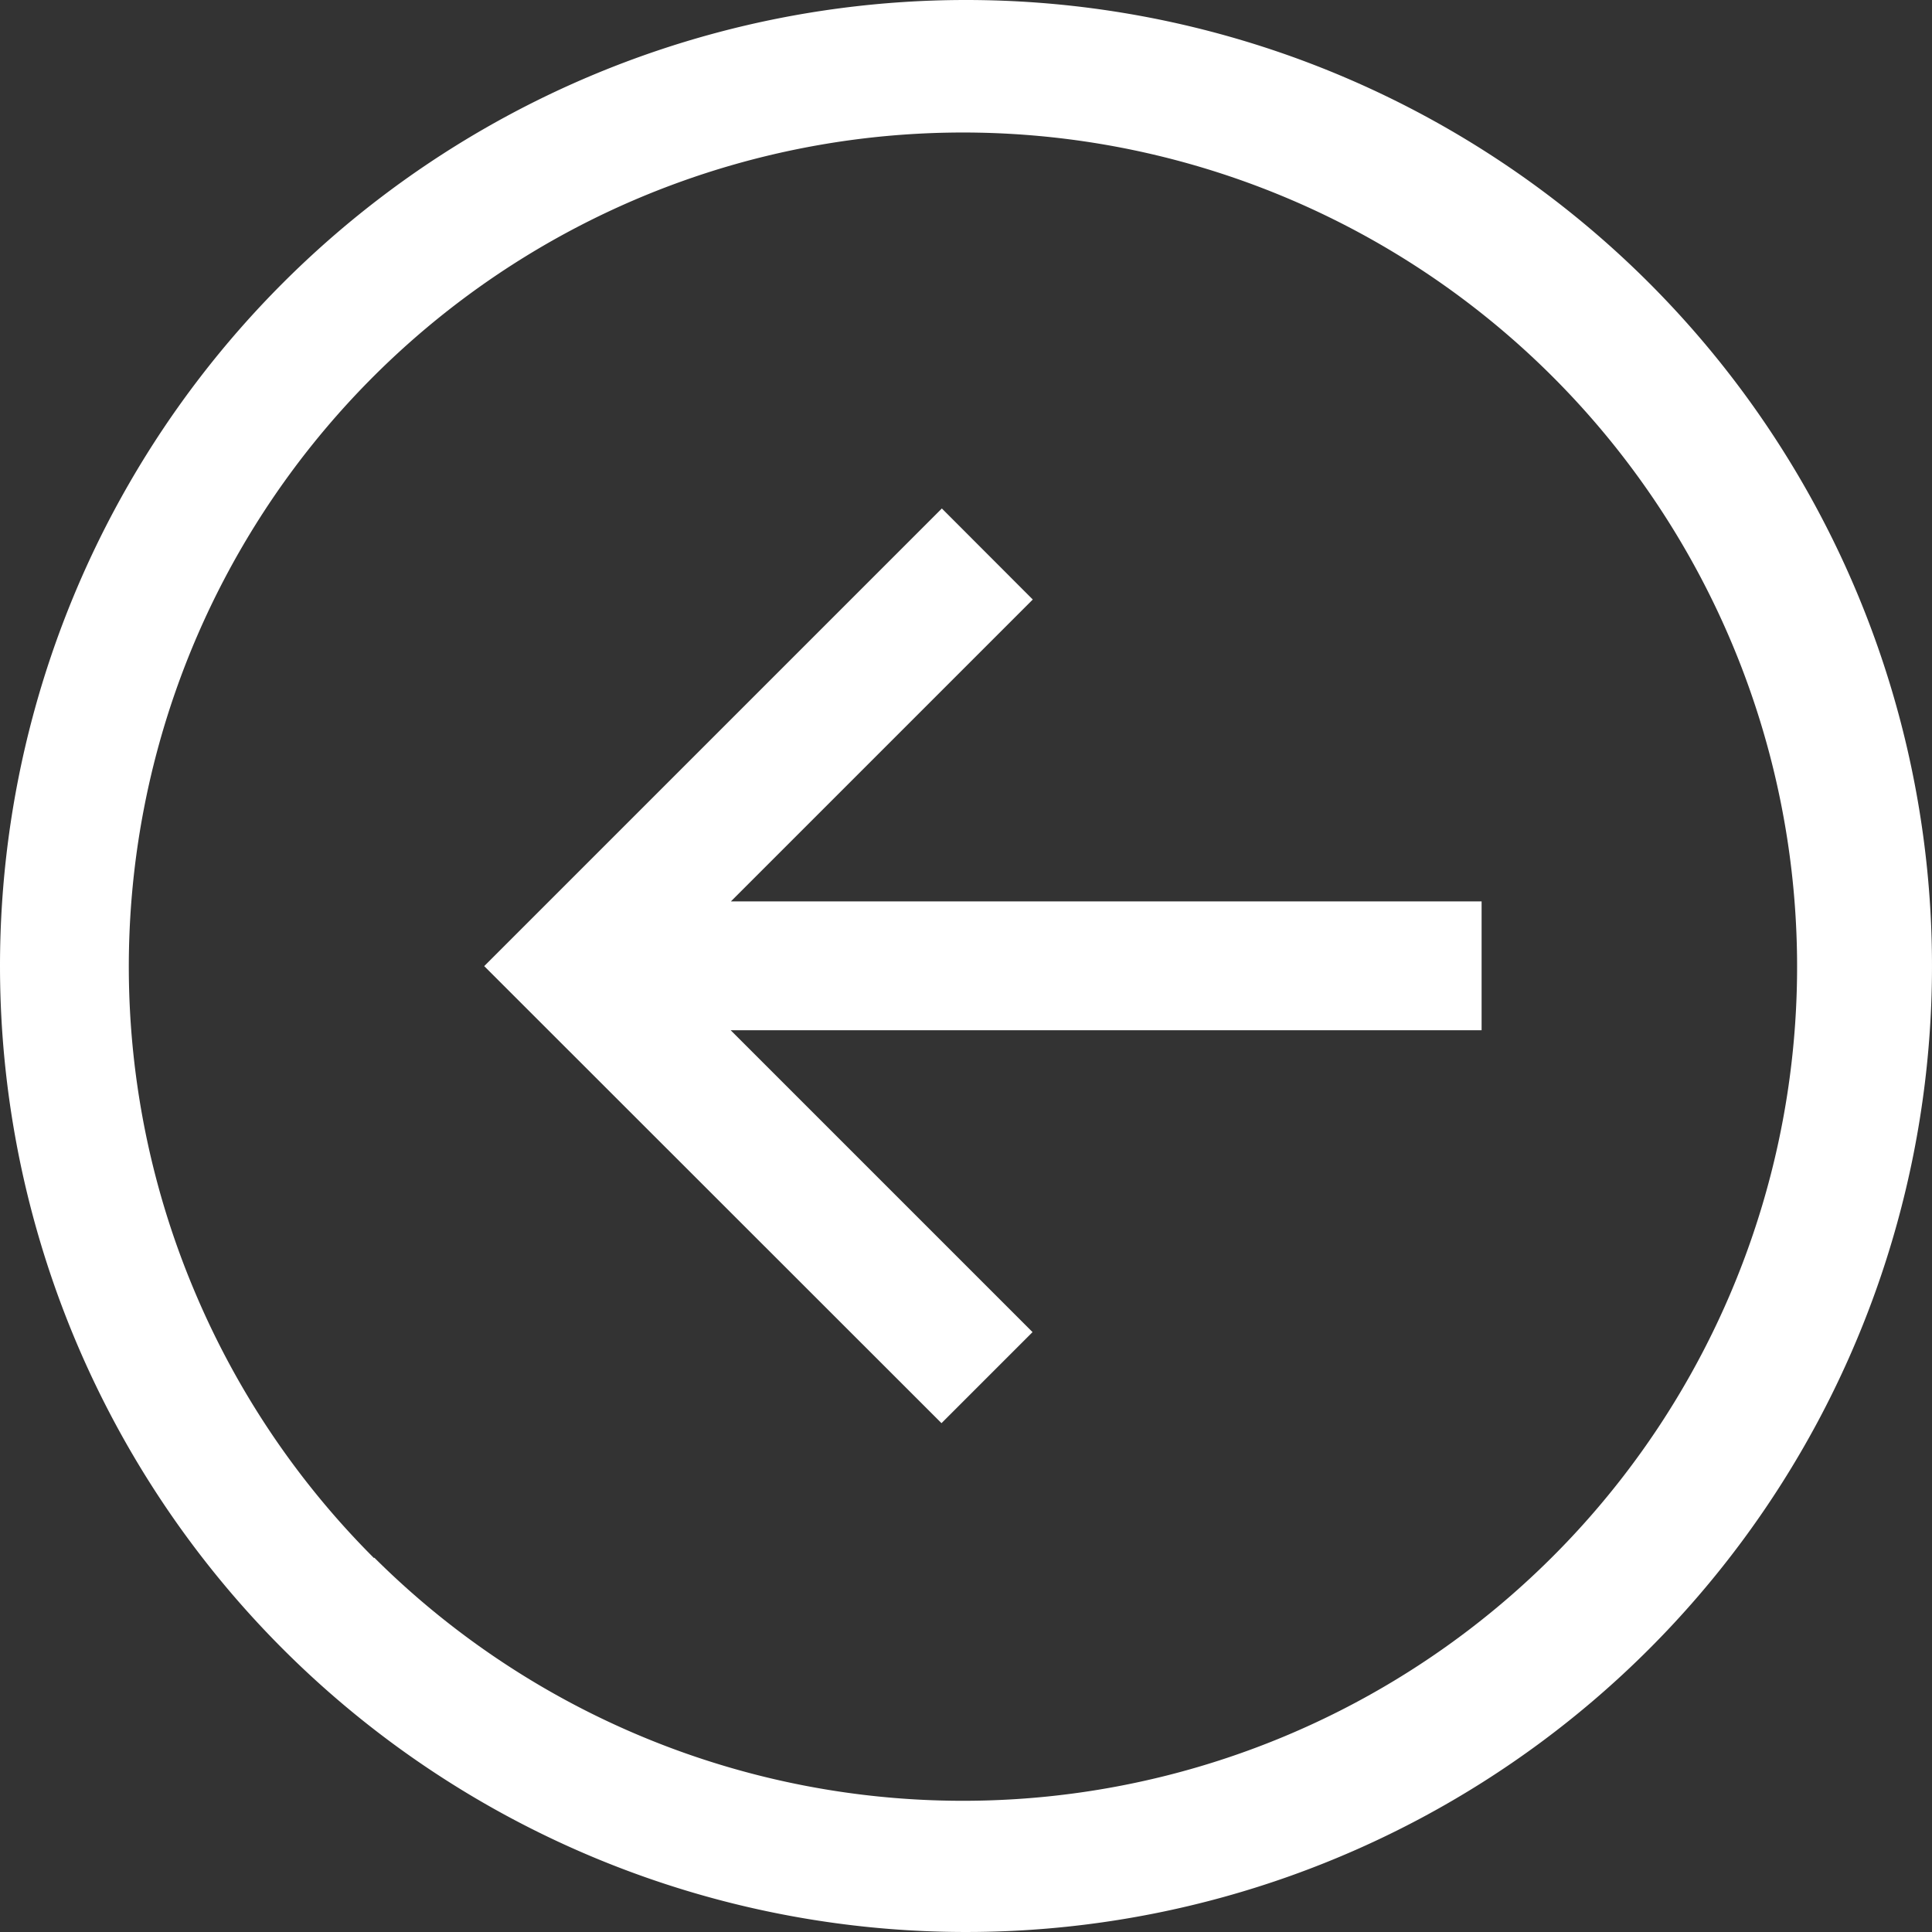
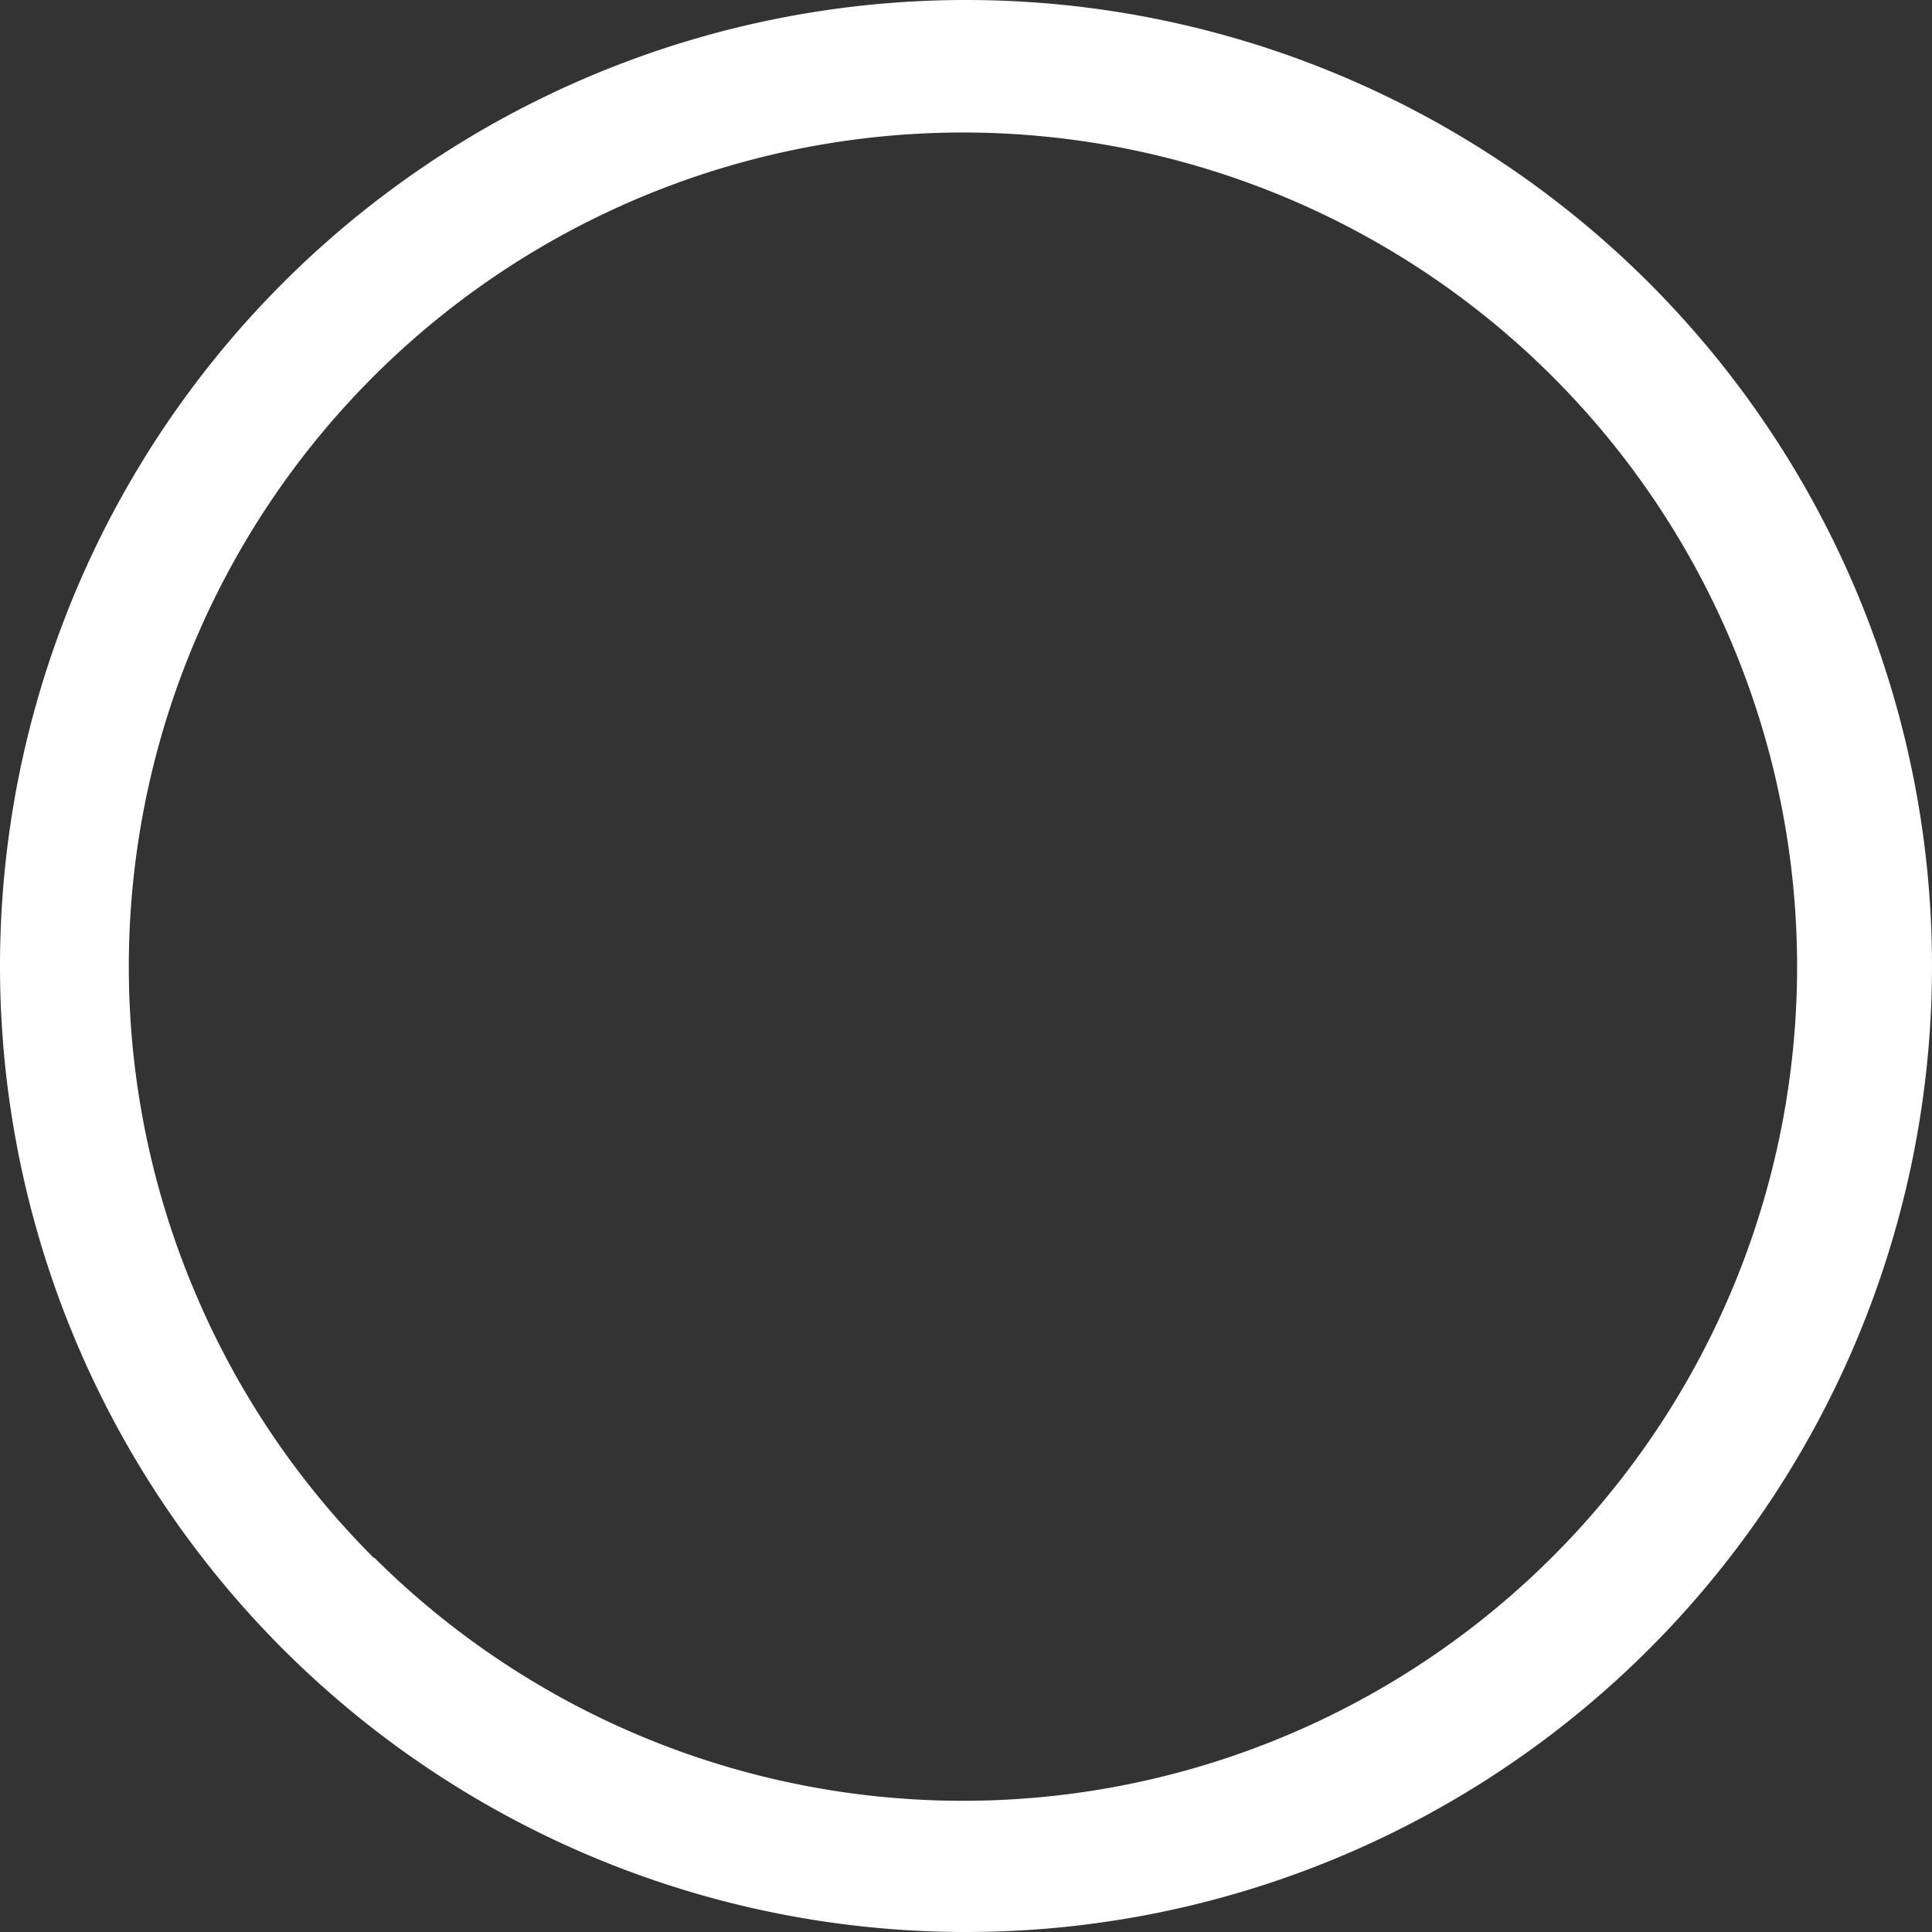
<svg xmlns="http://www.w3.org/2000/svg" width="16" height="16" viewBox="0 0 16 16">
  <rect x="0" y="0" width="16" height="16" fill="#333333" stroke="none" />
  <g id="Group_56310" data-name="Group 56310" transform="translate(-0.002 0)">
    <path id="Path_136914" data-name="Path 136914" d="M9.143,1.128a8,8,0,1,1-8,8,8,8,0,0,1,8-8Zm-4.9,12.9a6.908,6.908,0,1,0-1.486-2.2A6.908,6.908,0,0,0,4.24,14.031Z" transform="translate(-1.141 -1.128)" fill="#ffffff" />
-     <path id="Path_136915" data-name="Path 136915" d="M13.553,10.764l-2.5,2.5H17.27v1.067H11.051l2.5,2.5-.754.754L9.01,13.8,12.8,10.01Z" transform="translate(-4.998 -5.799)" fill="#ffffff" />
  </g>
</svg>